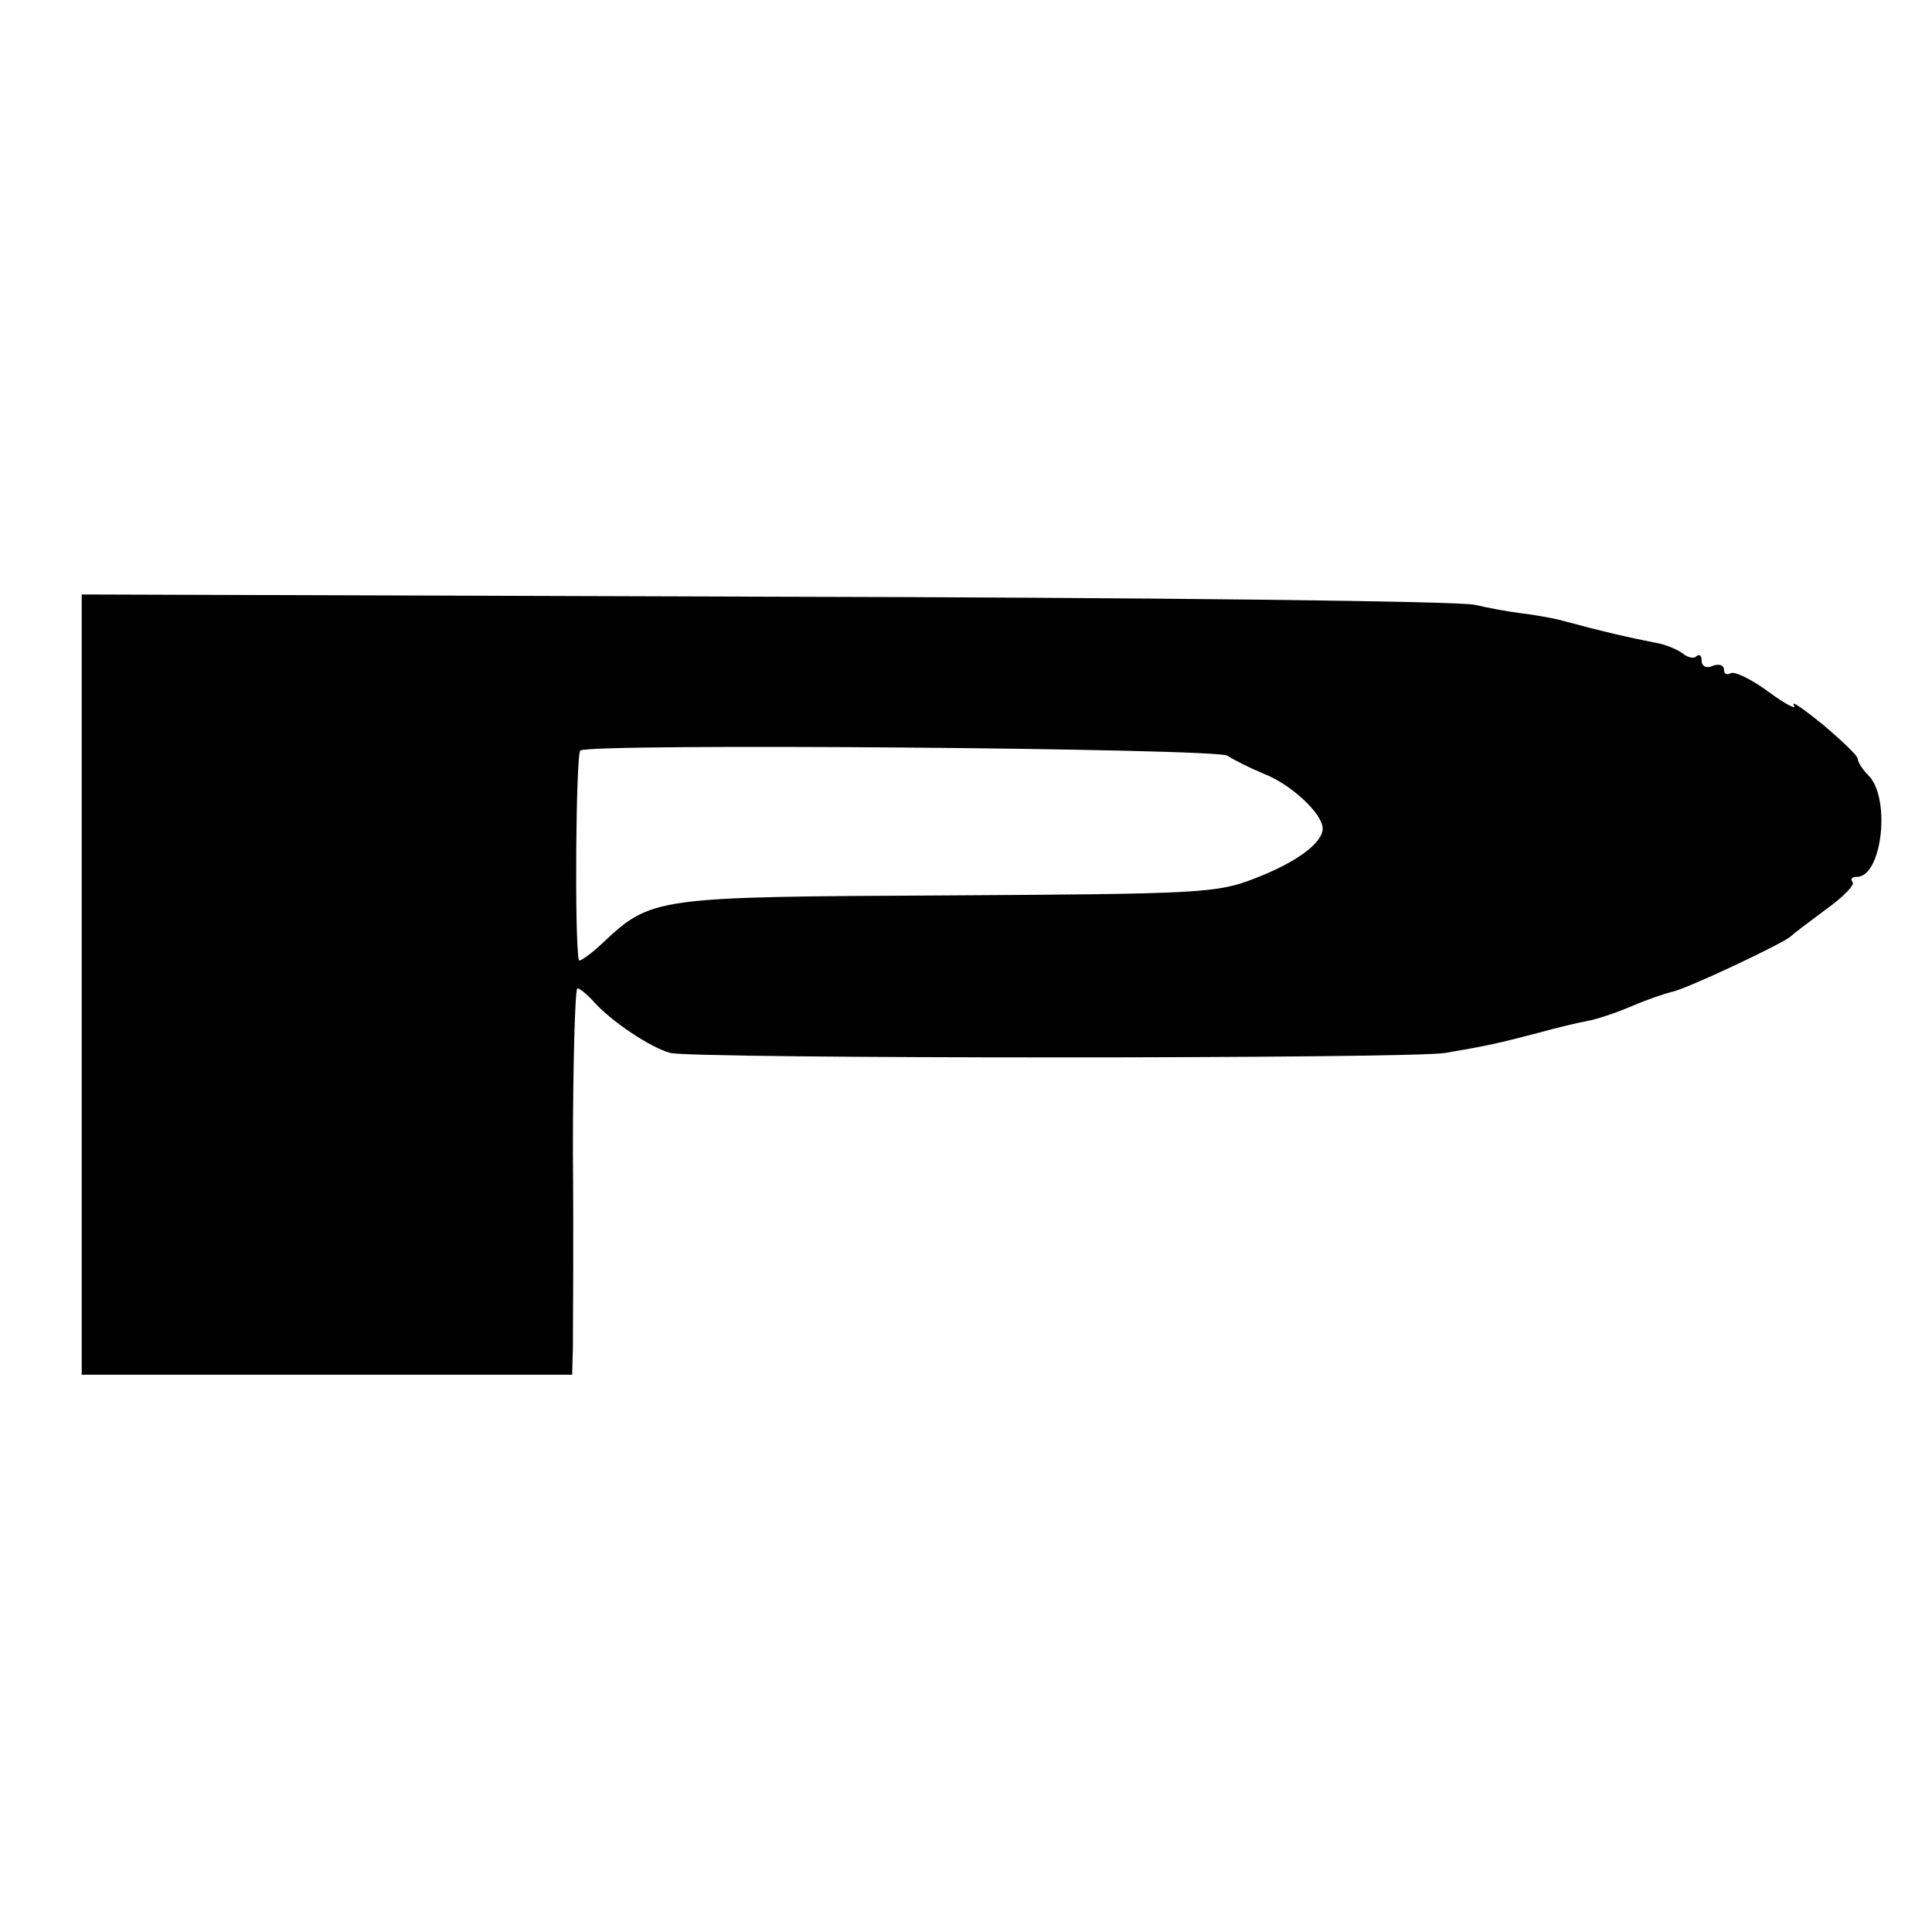
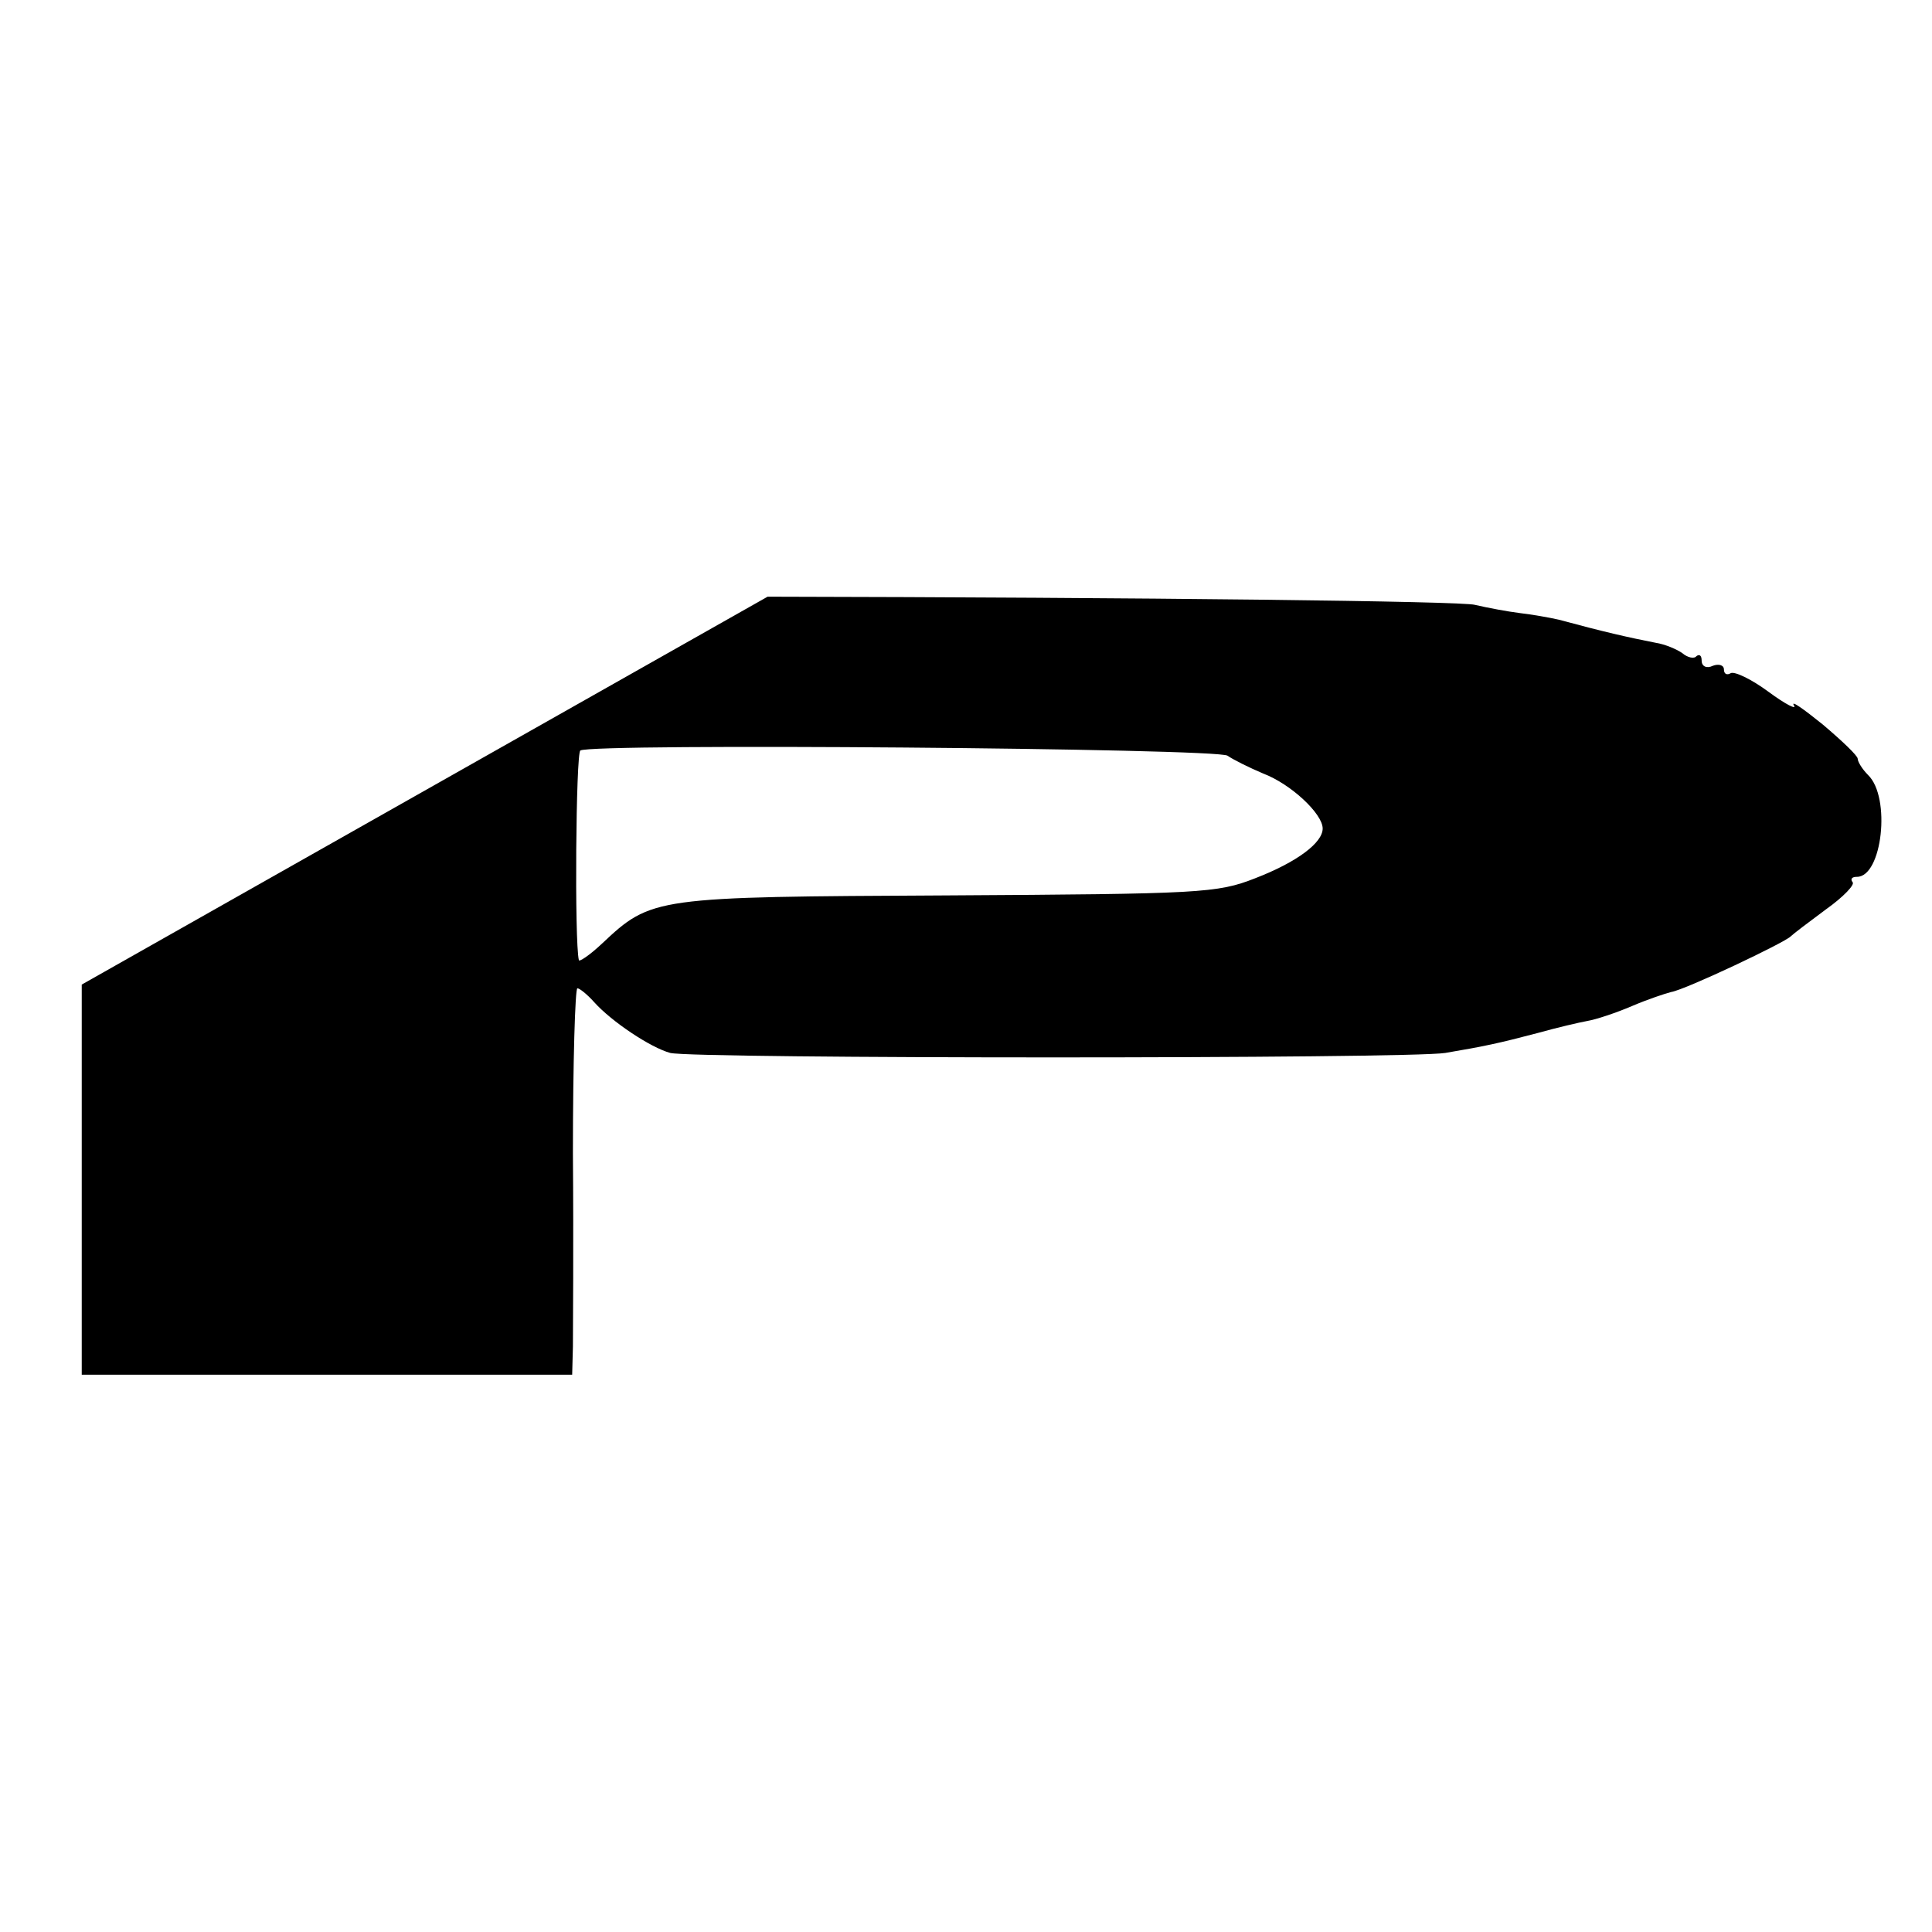
<svg xmlns="http://www.w3.org/2000/svg" version="1.0" width="260pt" height="260pt" viewBox="0 0 260 260" preserveAspectRatio="xMidYMid meet">
  <g transform="translate(0,260) scale(0.1,-0.1)" fill="#000000" stroke="none">
-     <path d="M110 1275 l0 -525 330 0 330 0 1 38 c0 20 1 137 0 260 0 122 3 222 6 222 3 0 13 -8 22 -18 24 -27 77 -62 103 -69 32 -8 994 -8 1043 0 53 9 72 13 125 27 25 7 55 14 66 16 12 2 39 11 60 20 21 9 45 17 53 19 19 3 154 67 161 75 3 3 24 19 47 36 24 17 40 34 36 37 -3 4 -1 7 6 7 34 0 46 107 15 137 -8 8 -14 18 -14 22 0 4 -21 24 -47 46 -26 21 -43 33 -39 26 5 -7 -11 1 -34 18 -23 17 -46 28 -51 25 -5 -3 -9 -1 -9 5 0 6 -7 8 -15 5 -8 -4 -15 -1 -15 7 0 7 -3 9 -7 6 -3 -4 -12 -2 -19 4 -7 5 -23 12 -36 14 -36 7 -71 15 -130 31 -13 3 -36 7 -53 9 -16 2 -43 7 -60 11 -16 5 -445 10 -952 11 l-923 3 0 -525z m1542 308 c7 -5 29 -16 48 -24 37 -14 80 -54 80 -74 0 -19 -34 -45 -91 -67 -51 -20 -73 -21 -414 -23 -395 -2 -398 -2 -465 -65 -17 -16 -31 -25 -31 -22 -6 25 -4 278 2 282 14 10 858 3 871 -7z" />
+     <path d="M110 1275 l0 -525 330 0 330 0 1 38 c0 20 1 137 0 260 0 122 3 222 6 222 3 0 13 -8 22 -18 24 -27 77 -62 103 -69 32 -8 994 -8 1043 0 53 9 72 13 125 27 25 7 55 14 66 16 12 2 39 11 60 20 21 9 45 17 53 19 19 3 154 67 161 75 3 3 24 19 47 36 24 17 40 34 36 37 -3 4 -1 7 6 7 34 0 46 107 15 137 -8 8 -14 18 -14 22 0 4 -21 24 -47 46 -26 21 -43 33 -39 26 5 -7 -11 1 -34 18 -23 17 -46 28 -51 25 -5 -3 -9 -1 -9 5 0 6 -7 8 -15 5 -8 -4 -15 -1 -15 7 0 7 -3 9 -7 6 -3 -4 -12 -2 -19 4 -7 5 -23 12 -36 14 -36 7 -71 15 -130 31 -13 3 -36 7 -53 9 -16 2 -43 7 -60 11 -16 5 -445 10 -952 11 z m1542 308 c7 -5 29 -16 48 -24 37 -14 80 -54 80 -74 0 -19 -34 -45 -91 -67 -51 -20 -73 -21 -414 -23 -395 -2 -398 -2 -465 -65 -17 -16 -31 -25 -31 -22 -6 25 -4 278 2 282 14 10 858 3 871 -7z" />
  </g>
</svg>